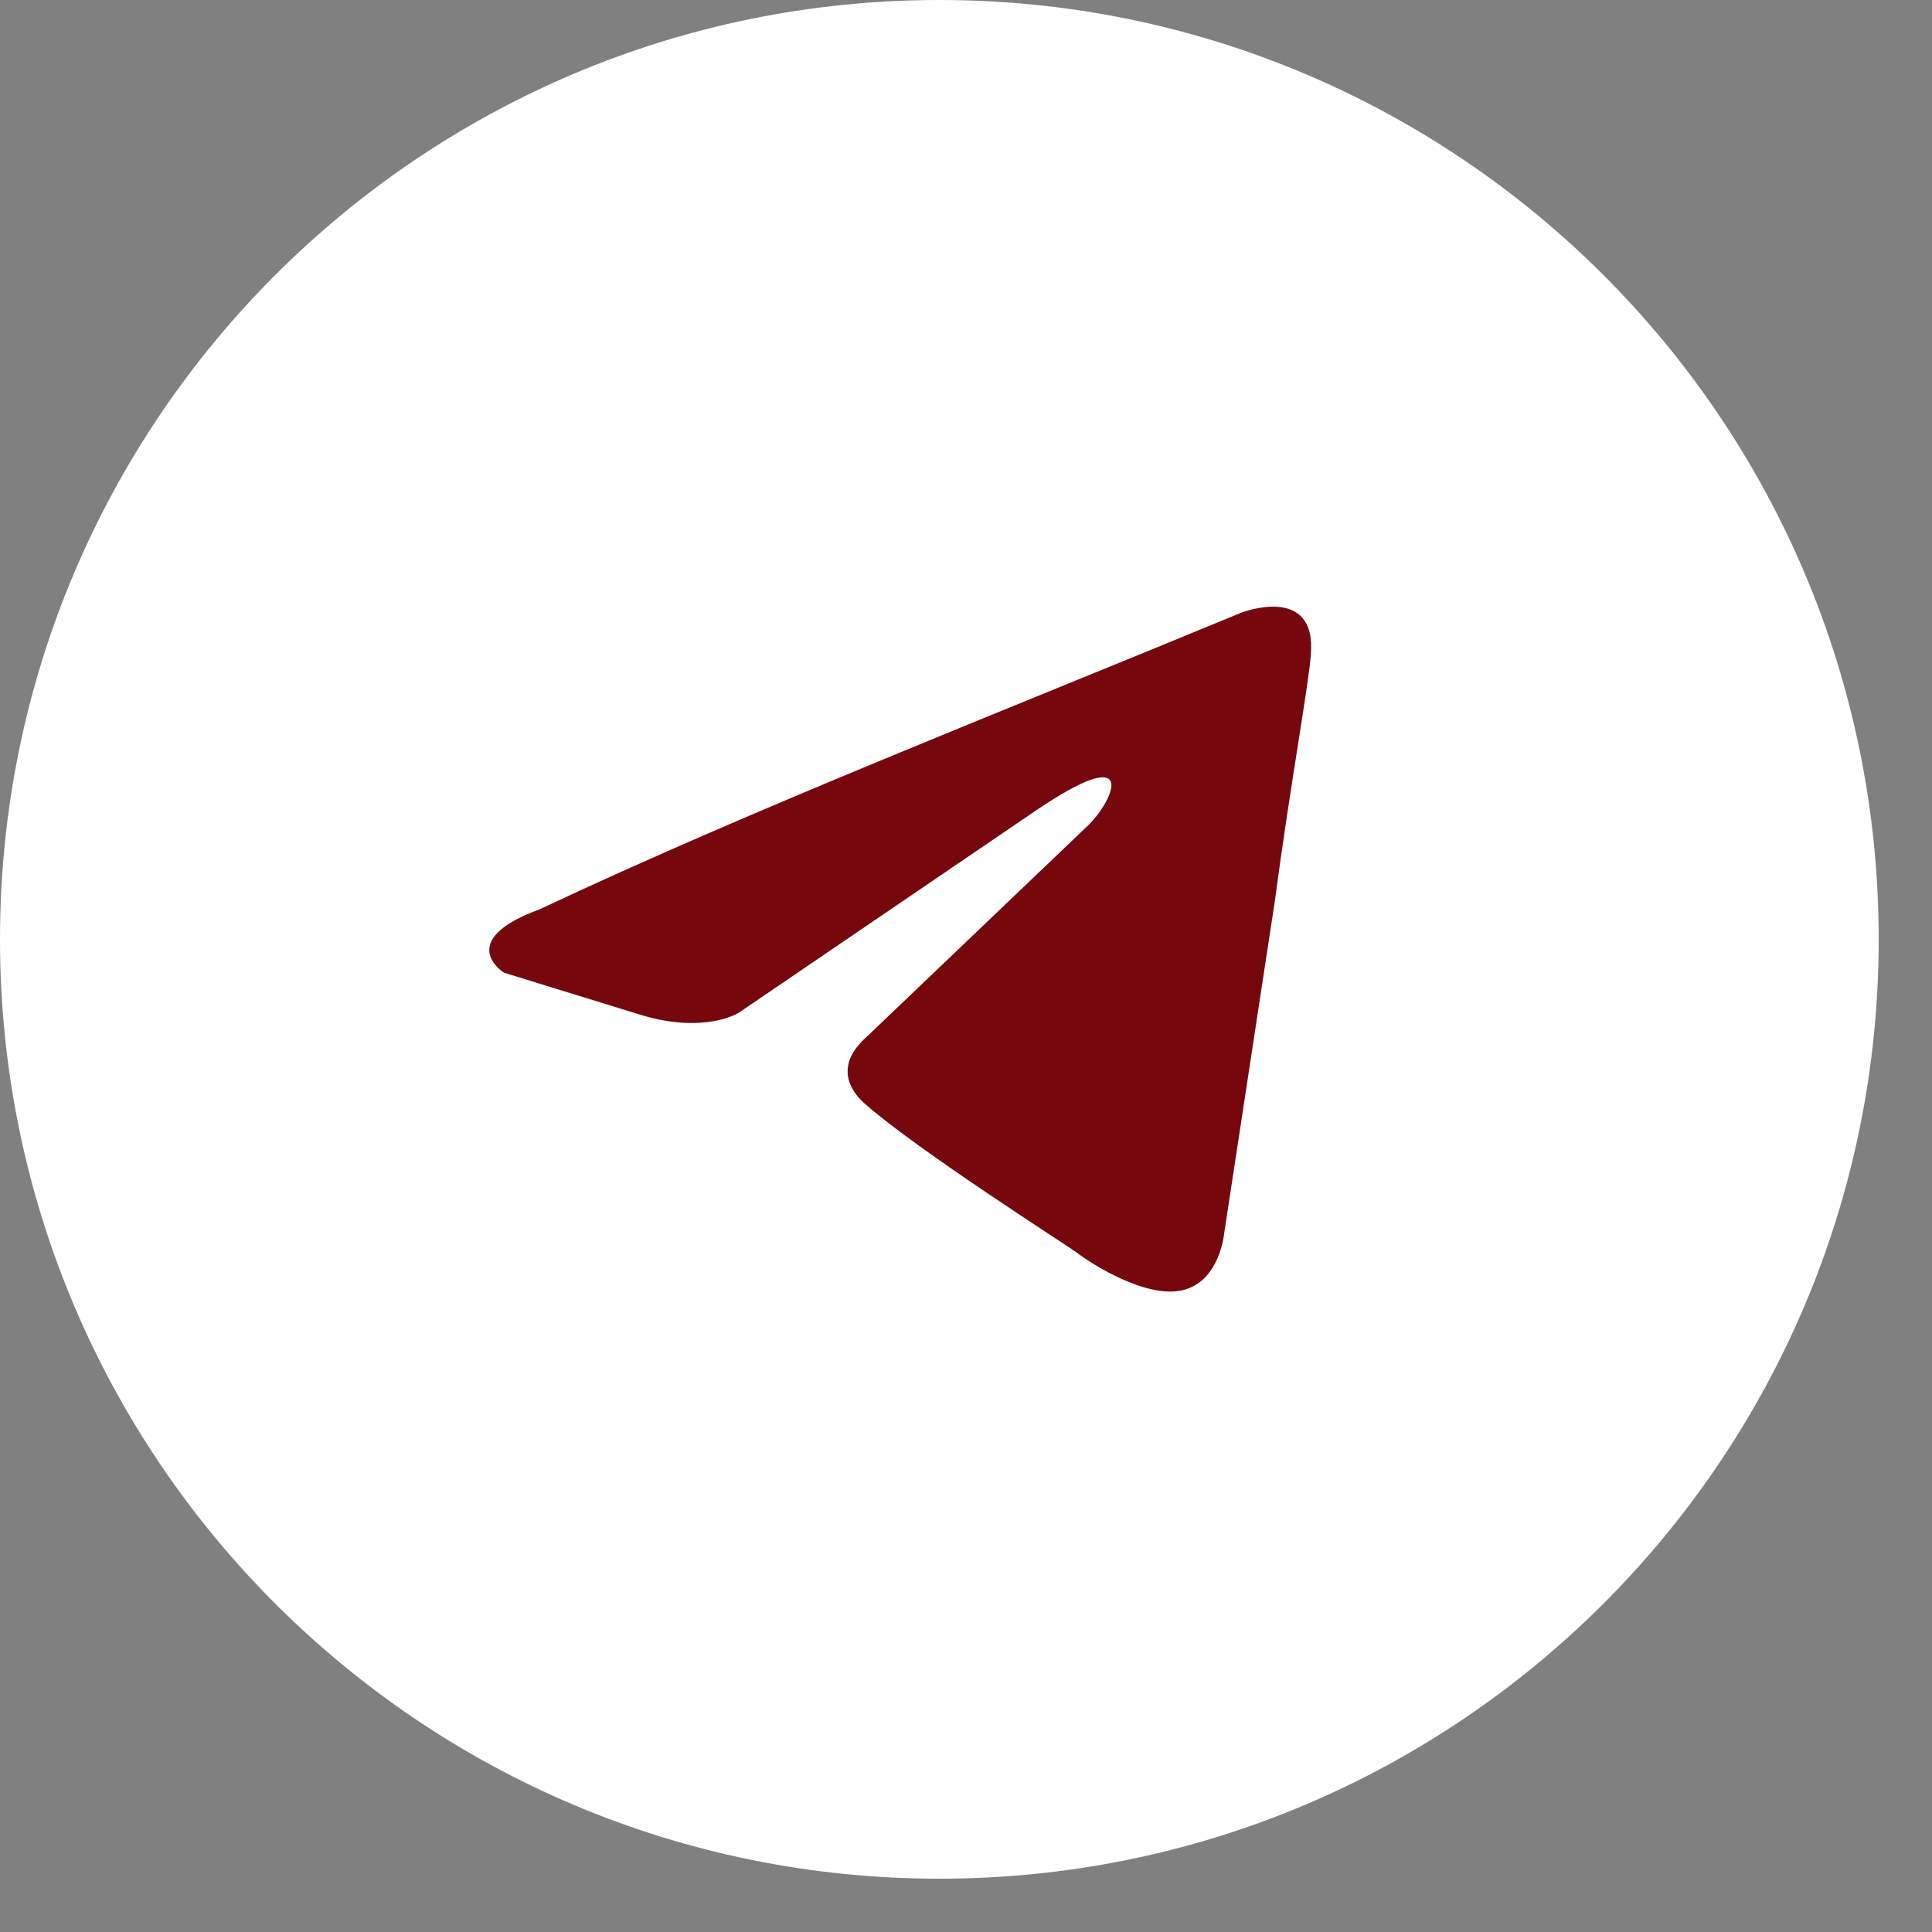
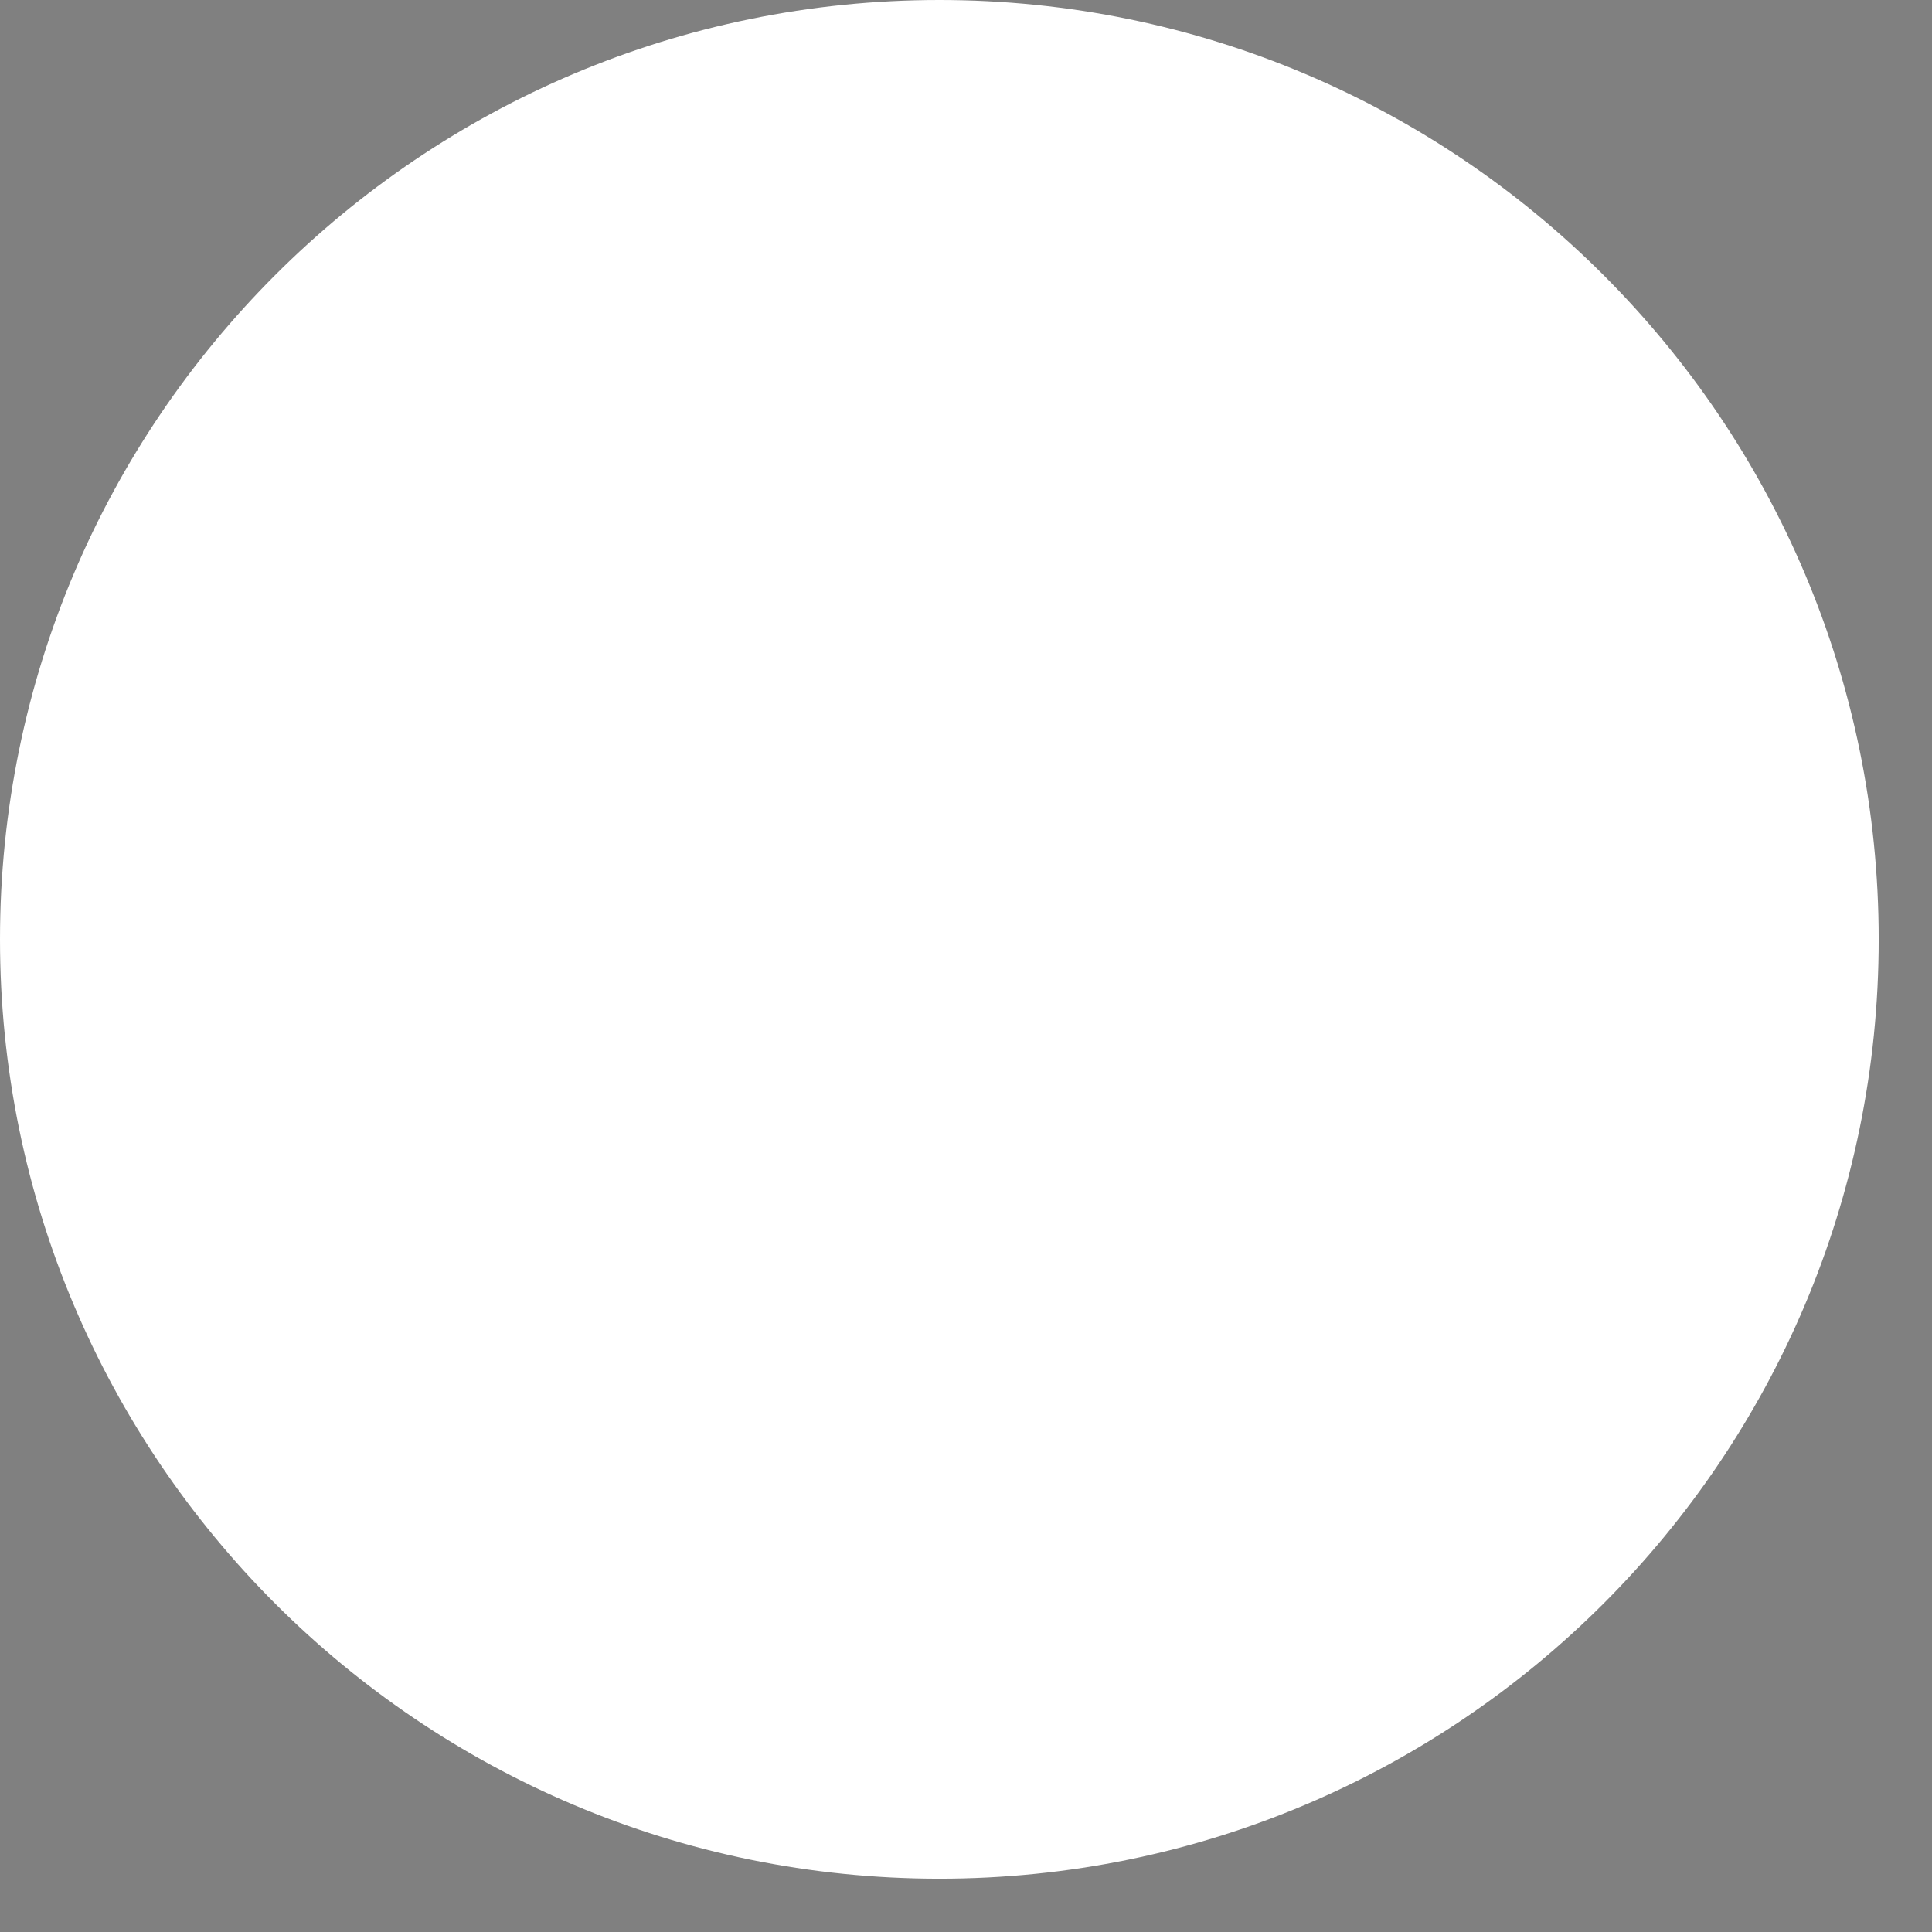
<svg xmlns="http://www.w3.org/2000/svg" width="34" height="34" viewBox="0 0 34 34" fill="none">
  <rect x="0" y="0" width="34" height="34" fill="#808080" stroke="none" />
  <path d="M33.062 16.531C33.062 7.401 25.66 0 16.531 0C7.401 0 0 7.401 0 16.531C0 25.66 7.401 33.062 16.531 33.062C25.66 33.062 33.062 25.66 33.062 16.531Z" fill="white" />
-   <path d="M21.842 10.783C21.842 10.783 23.18 10.261 23.068 11.528C23.031 12.05 22.697 13.876 22.436 15.851L21.544 21.702C21.544 21.702 21.47 22.559 20.801 22.708C20.132 22.857 19.128 22.187 18.942 22.038C18.794 21.926 16.155 20.248 15.226 19.429C14.966 19.205 14.668 18.758 15.263 18.236L19.166 14.509C19.612 14.062 20.058 13.018 18.199 14.285L12.996 17.826C12.996 17.826 12.401 18.199 11.286 17.863L8.87 17.118C8.87 17.118 7.978 16.559 9.502 16C13.219 14.248 17.791 12.46 21.842 10.783Z" fill="#76070D" />
</svg>